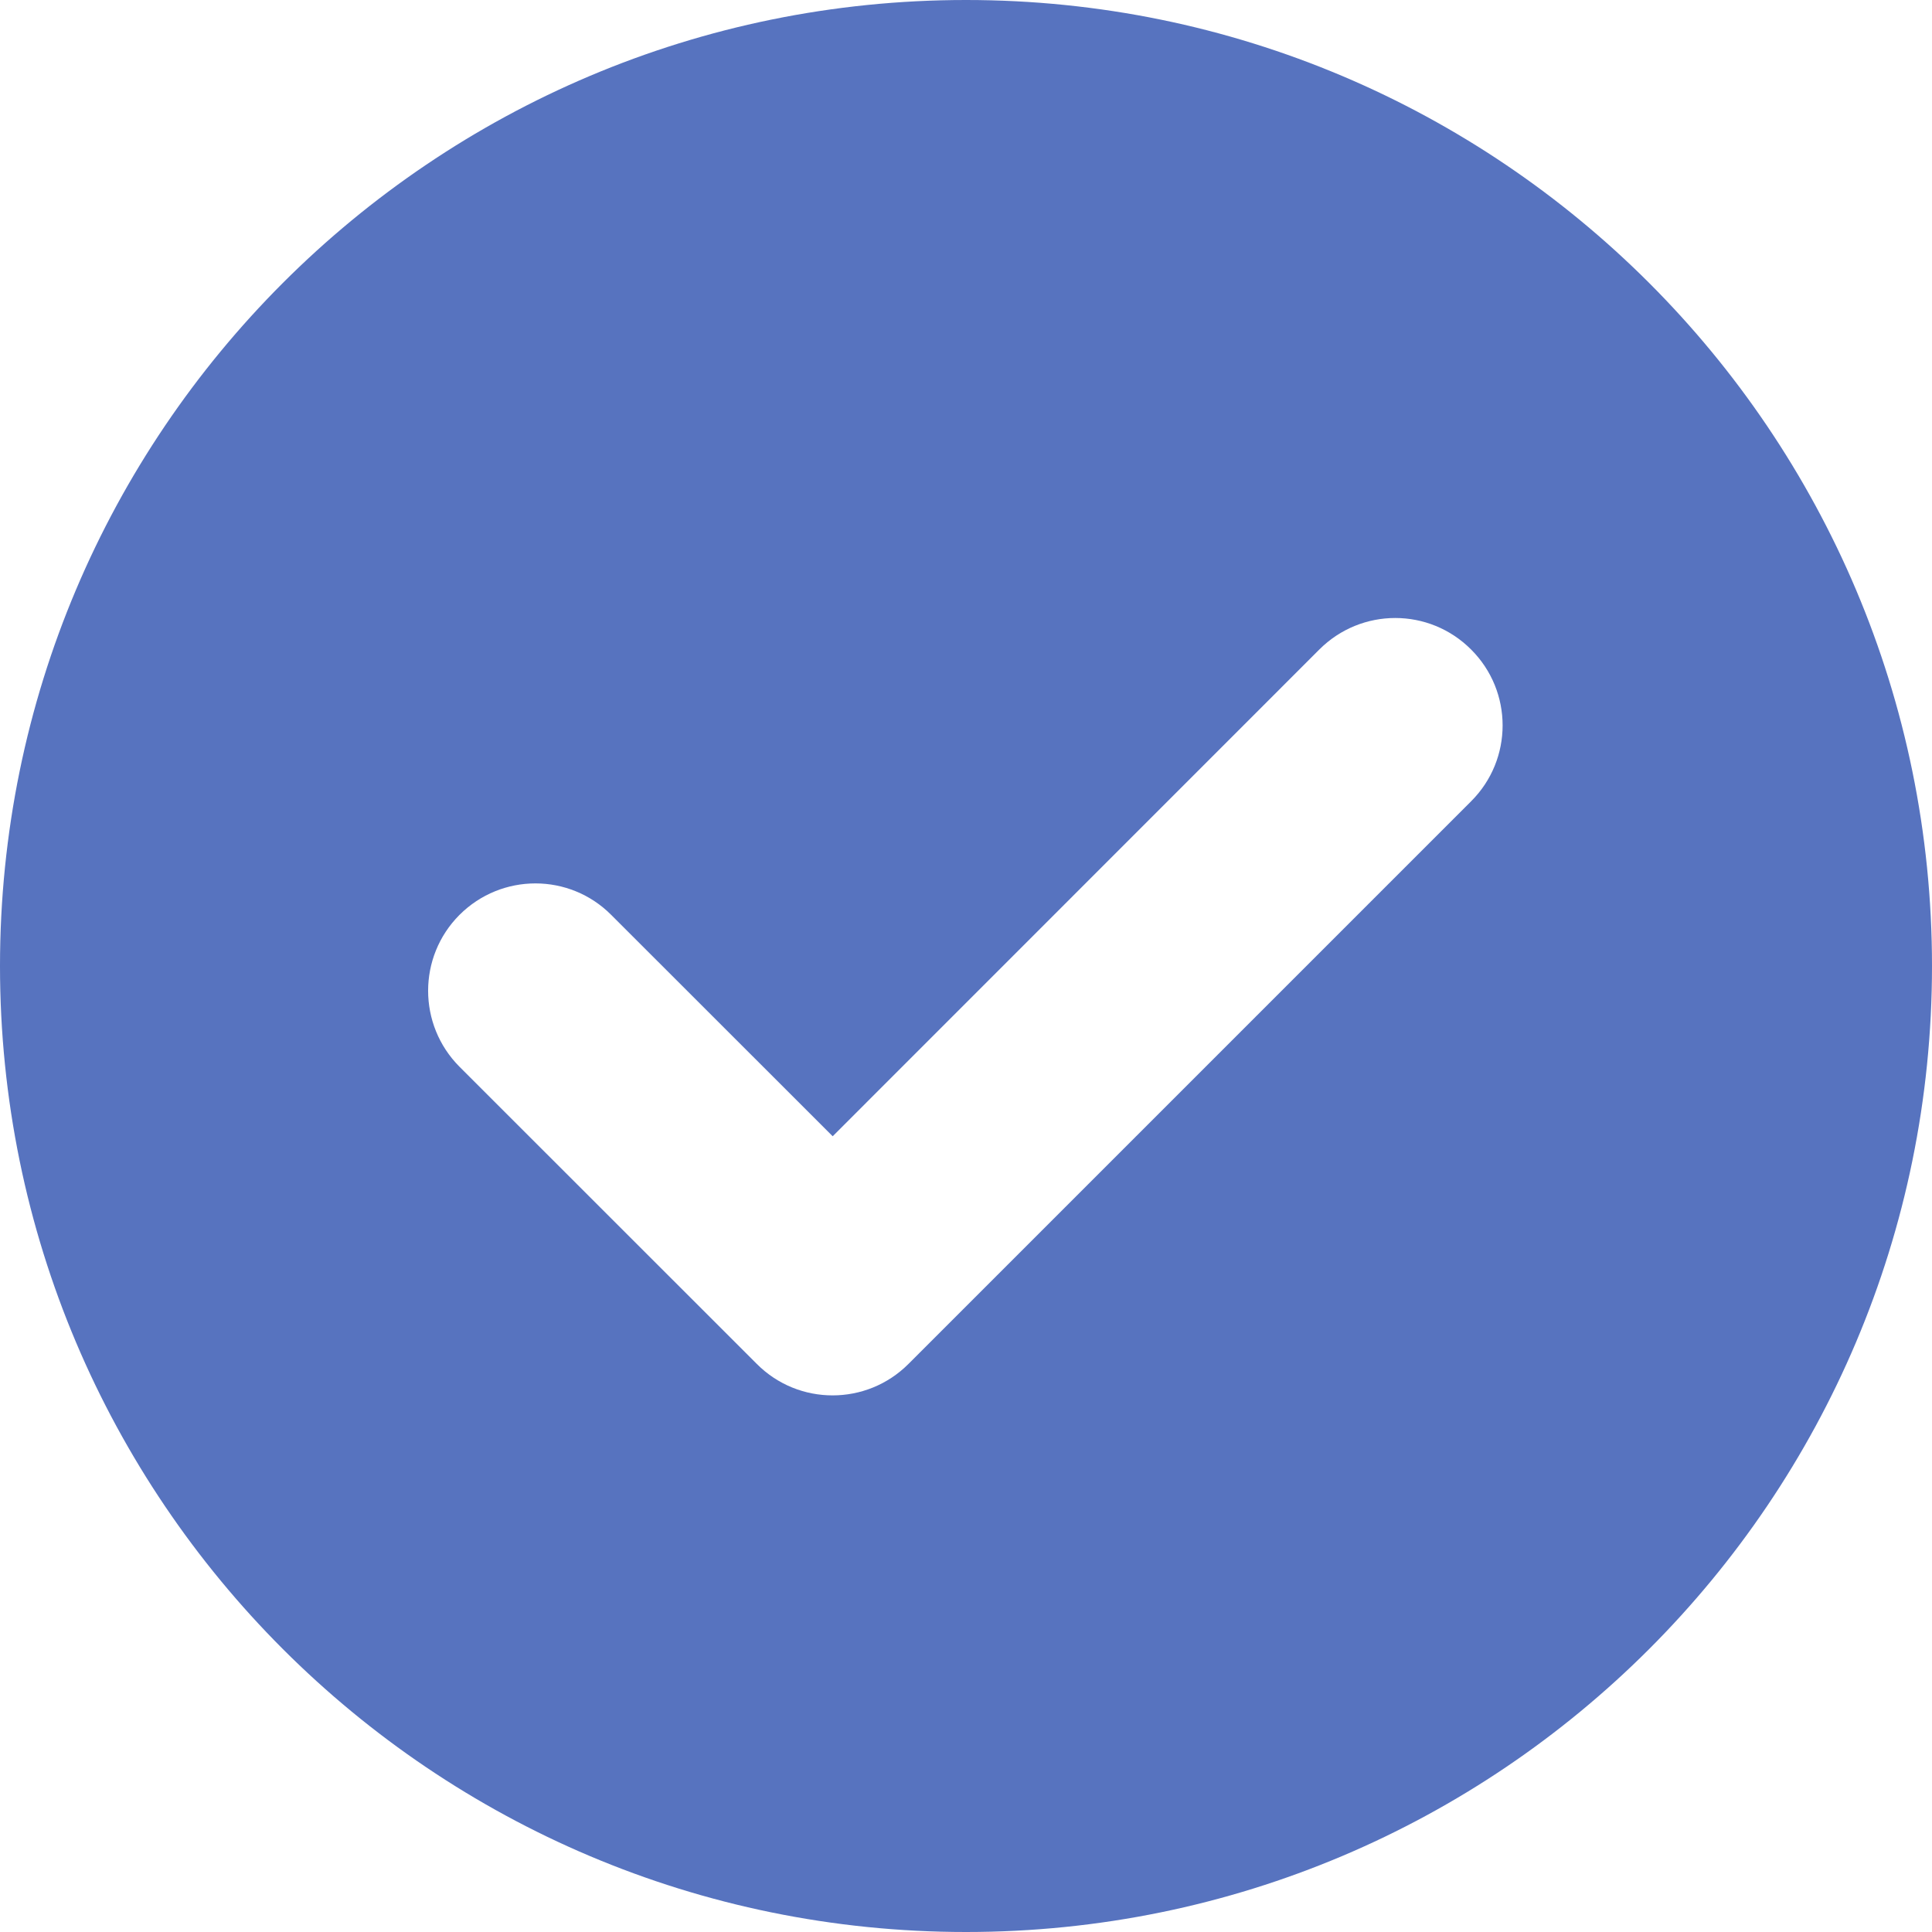
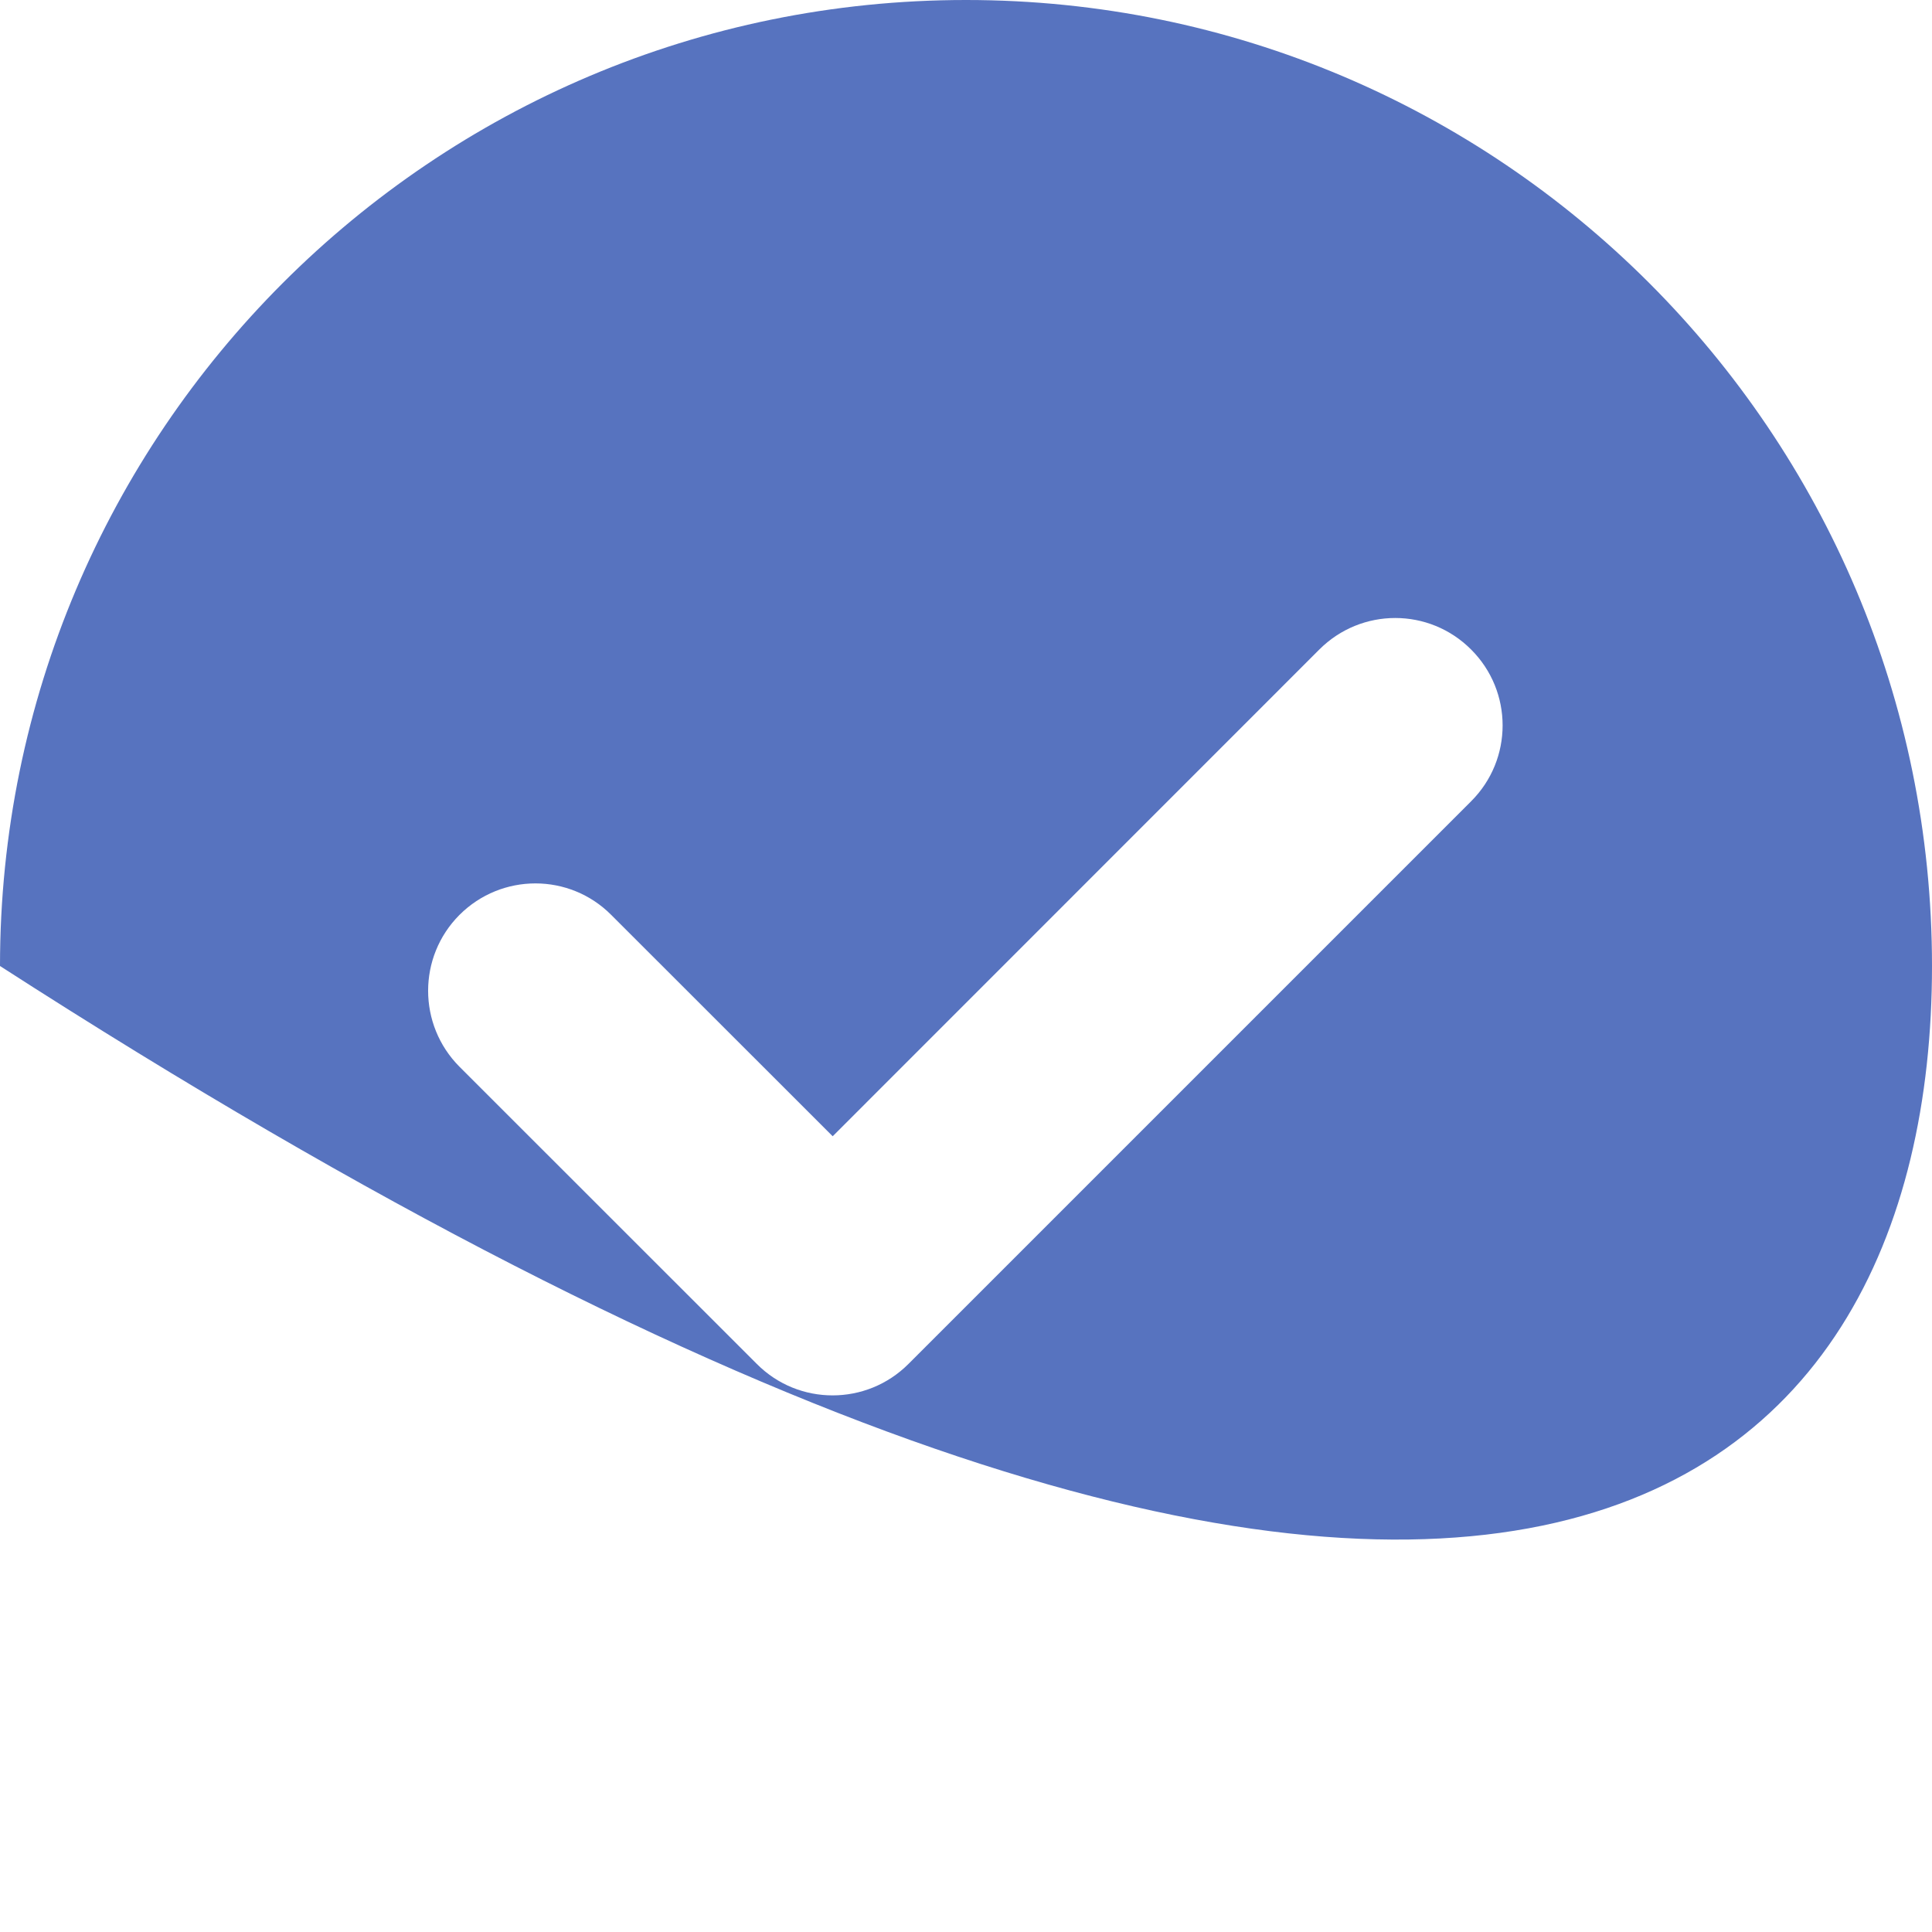
<svg xmlns="http://www.w3.org/2000/svg" width="16px" height="16px" viewBox="0 0 16 16" version="1.1">
  <title>023FD731-5E9E-41C4-B0BB-7EC8DECD77CD</title>
  <g id="PDP-Price-Box-Laptop" stroke="none" stroke-width="1" fill="none" fill-rule="evenodd">
    <g id="6-durations" transform="translate(-149, -183)" fill="#5773BF">
      <g id="pdp-new/cta/6" transform="translate(117, 47)">
        <g id="radio-price-selected-16" transform="translate(16, 120)">
          <g id="Checkmark" transform="translate(16, 16)">
-             <path d="M7.524,11.295 C7.177,11.643 6.613,11.643 6.267,11.295 L3.805,8.834 C3.459,8.486 3.459,7.924 3.805,7.577 C4.153,7.229 4.716,7.229 5.062,7.577 L6.896,9.41 L10.926,5.379 C11.274,5.031 11.836,5.031 12.183,5.379 C12.531,5.726 12.531,6.289 12.183,6.636 L7.524,11.295 Z M0,8 C0,12.419 3.581,16 8,16 C12.419,16 16,12.419 16,8 C16,3.581 12.419,0 8,0 C3.581,0 0,3.581 0,8 Z" id="checkmark" />
+             <path d="M7.524,11.295 C7.177,11.643 6.613,11.643 6.267,11.295 L3.805,8.834 C3.459,8.486 3.459,7.924 3.805,7.577 C4.153,7.229 4.716,7.229 5.062,7.577 L6.896,9.41 L10.926,5.379 C11.274,5.031 11.836,5.031 12.183,5.379 C12.531,5.726 12.531,6.289 12.183,6.636 L7.524,11.295 Z M0,8 C12.419,16 16,12.419 16,8 C16,3.581 12.419,0 8,0 C3.581,0 0,3.581 0,8 Z" id="checkmark" />
          </g>
        </g>
      </g>
    </g>
  </g>
</svg>